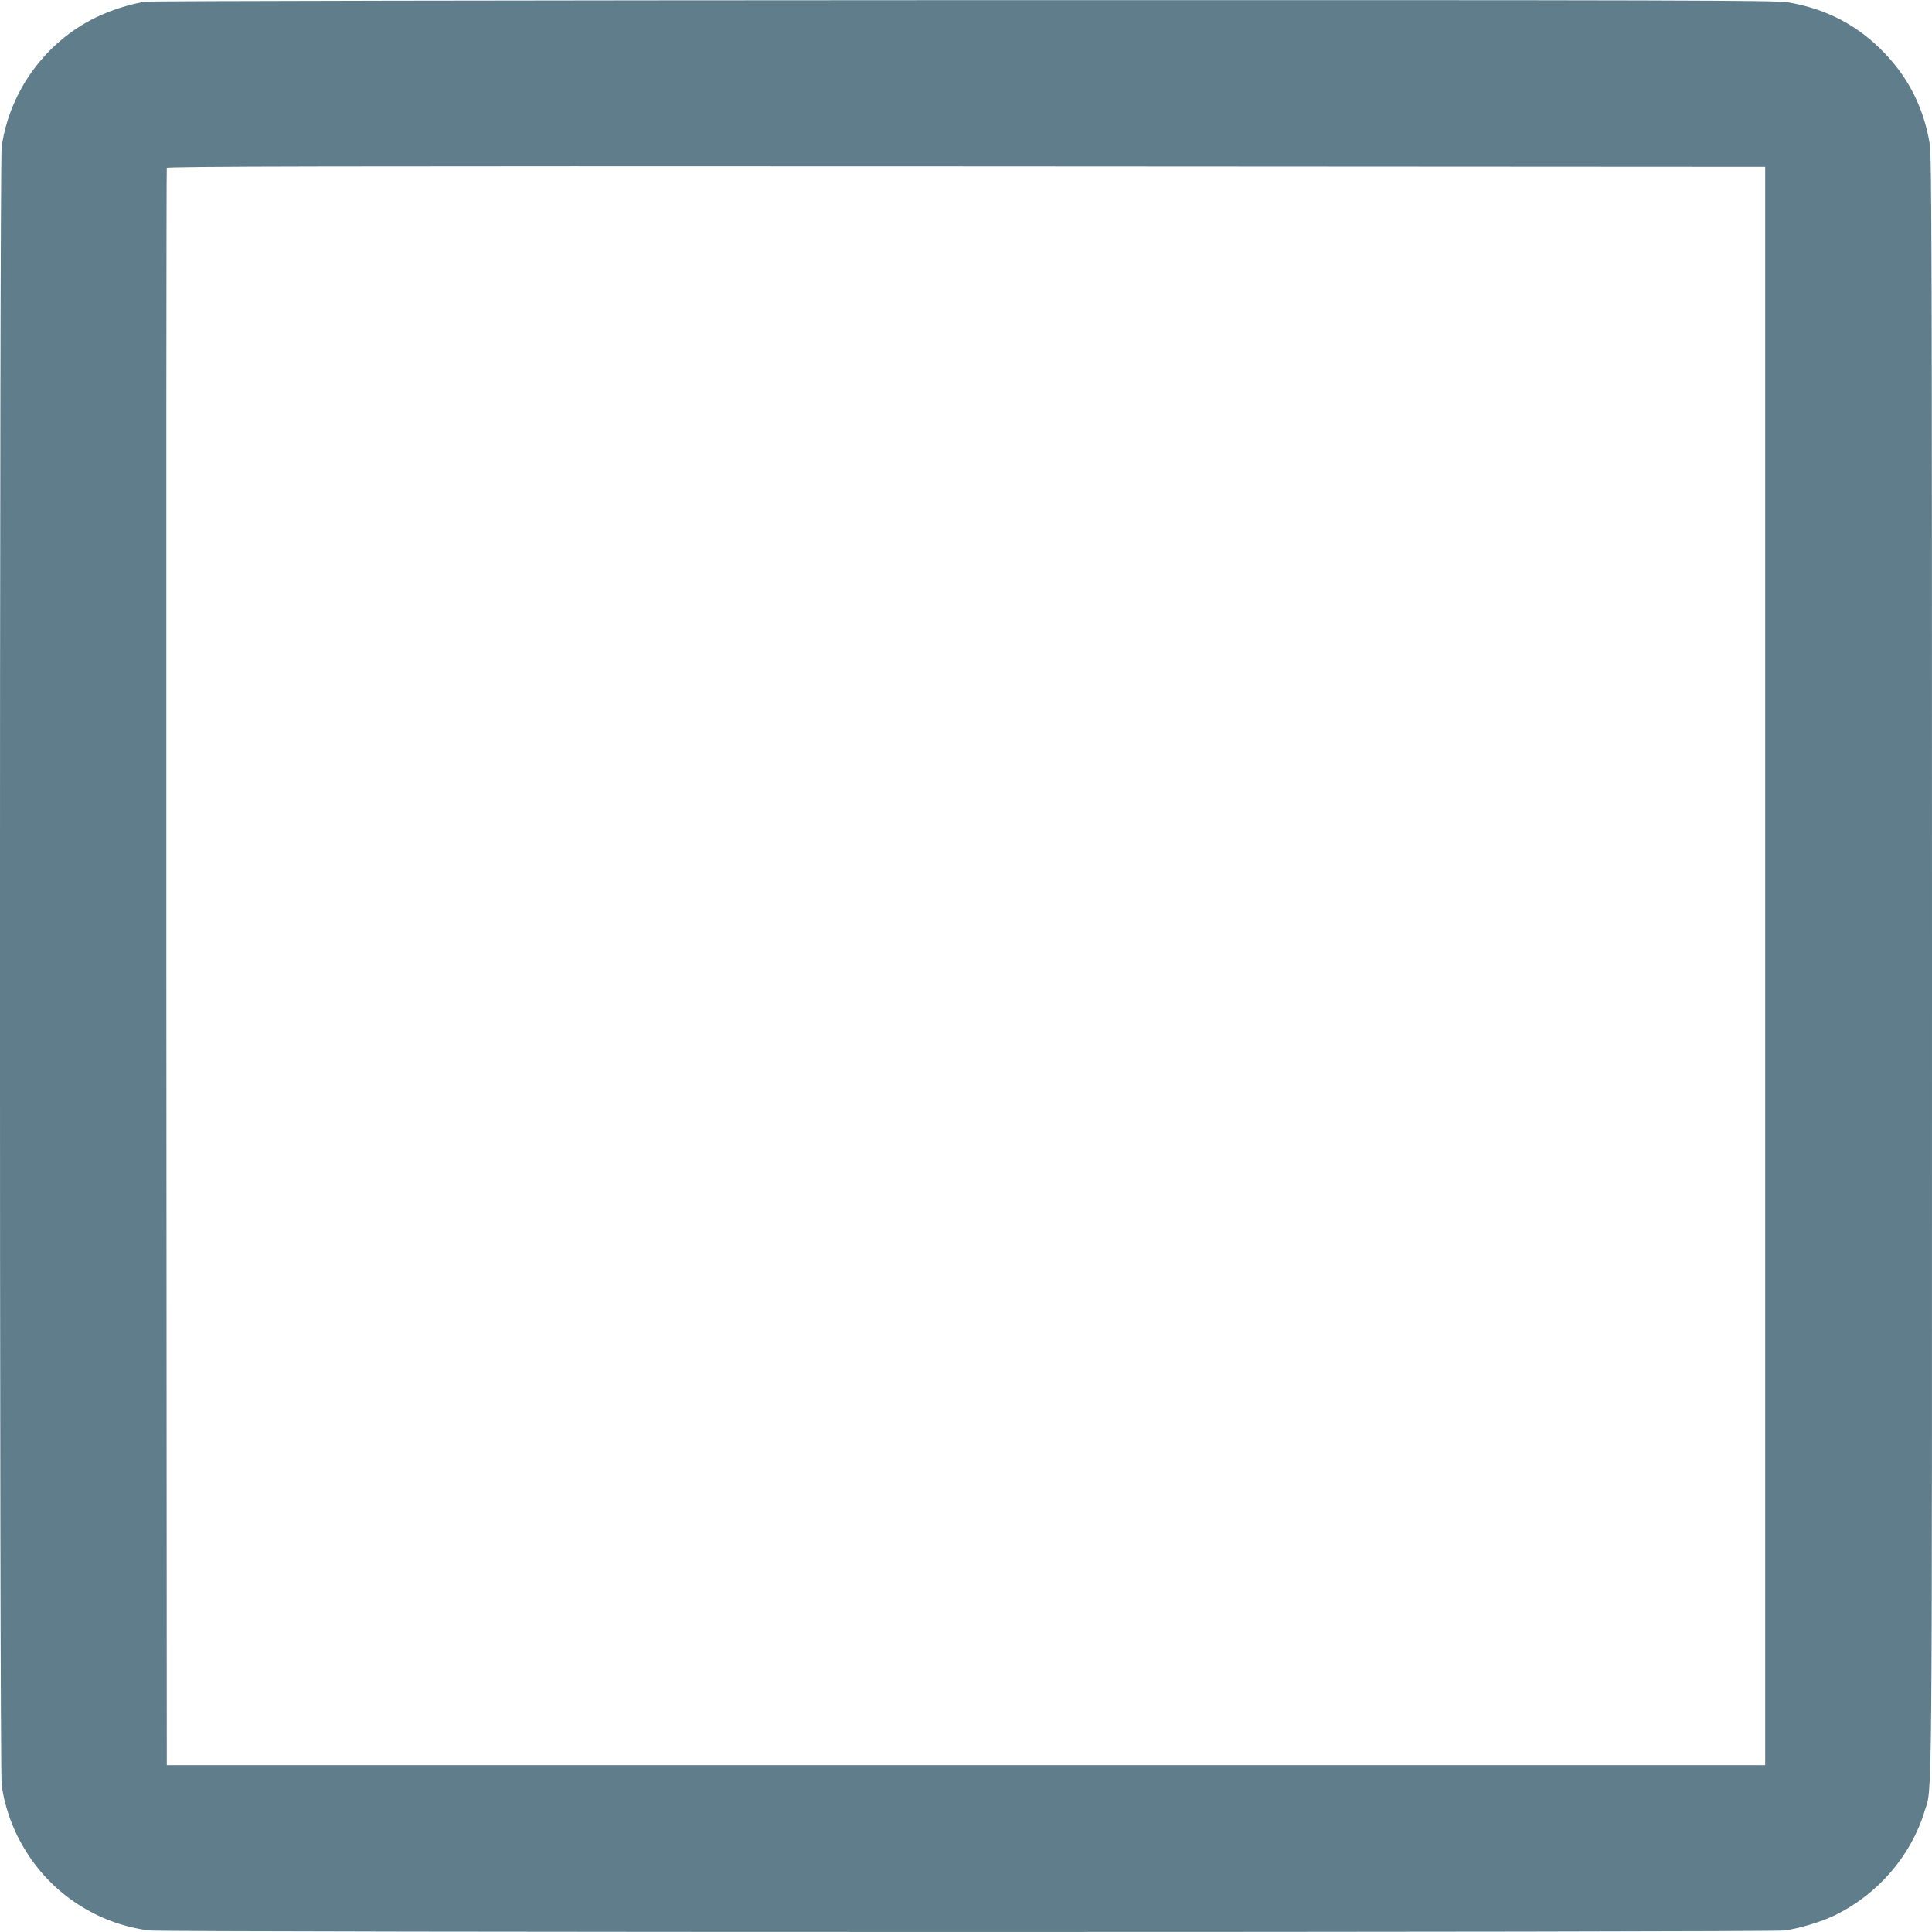
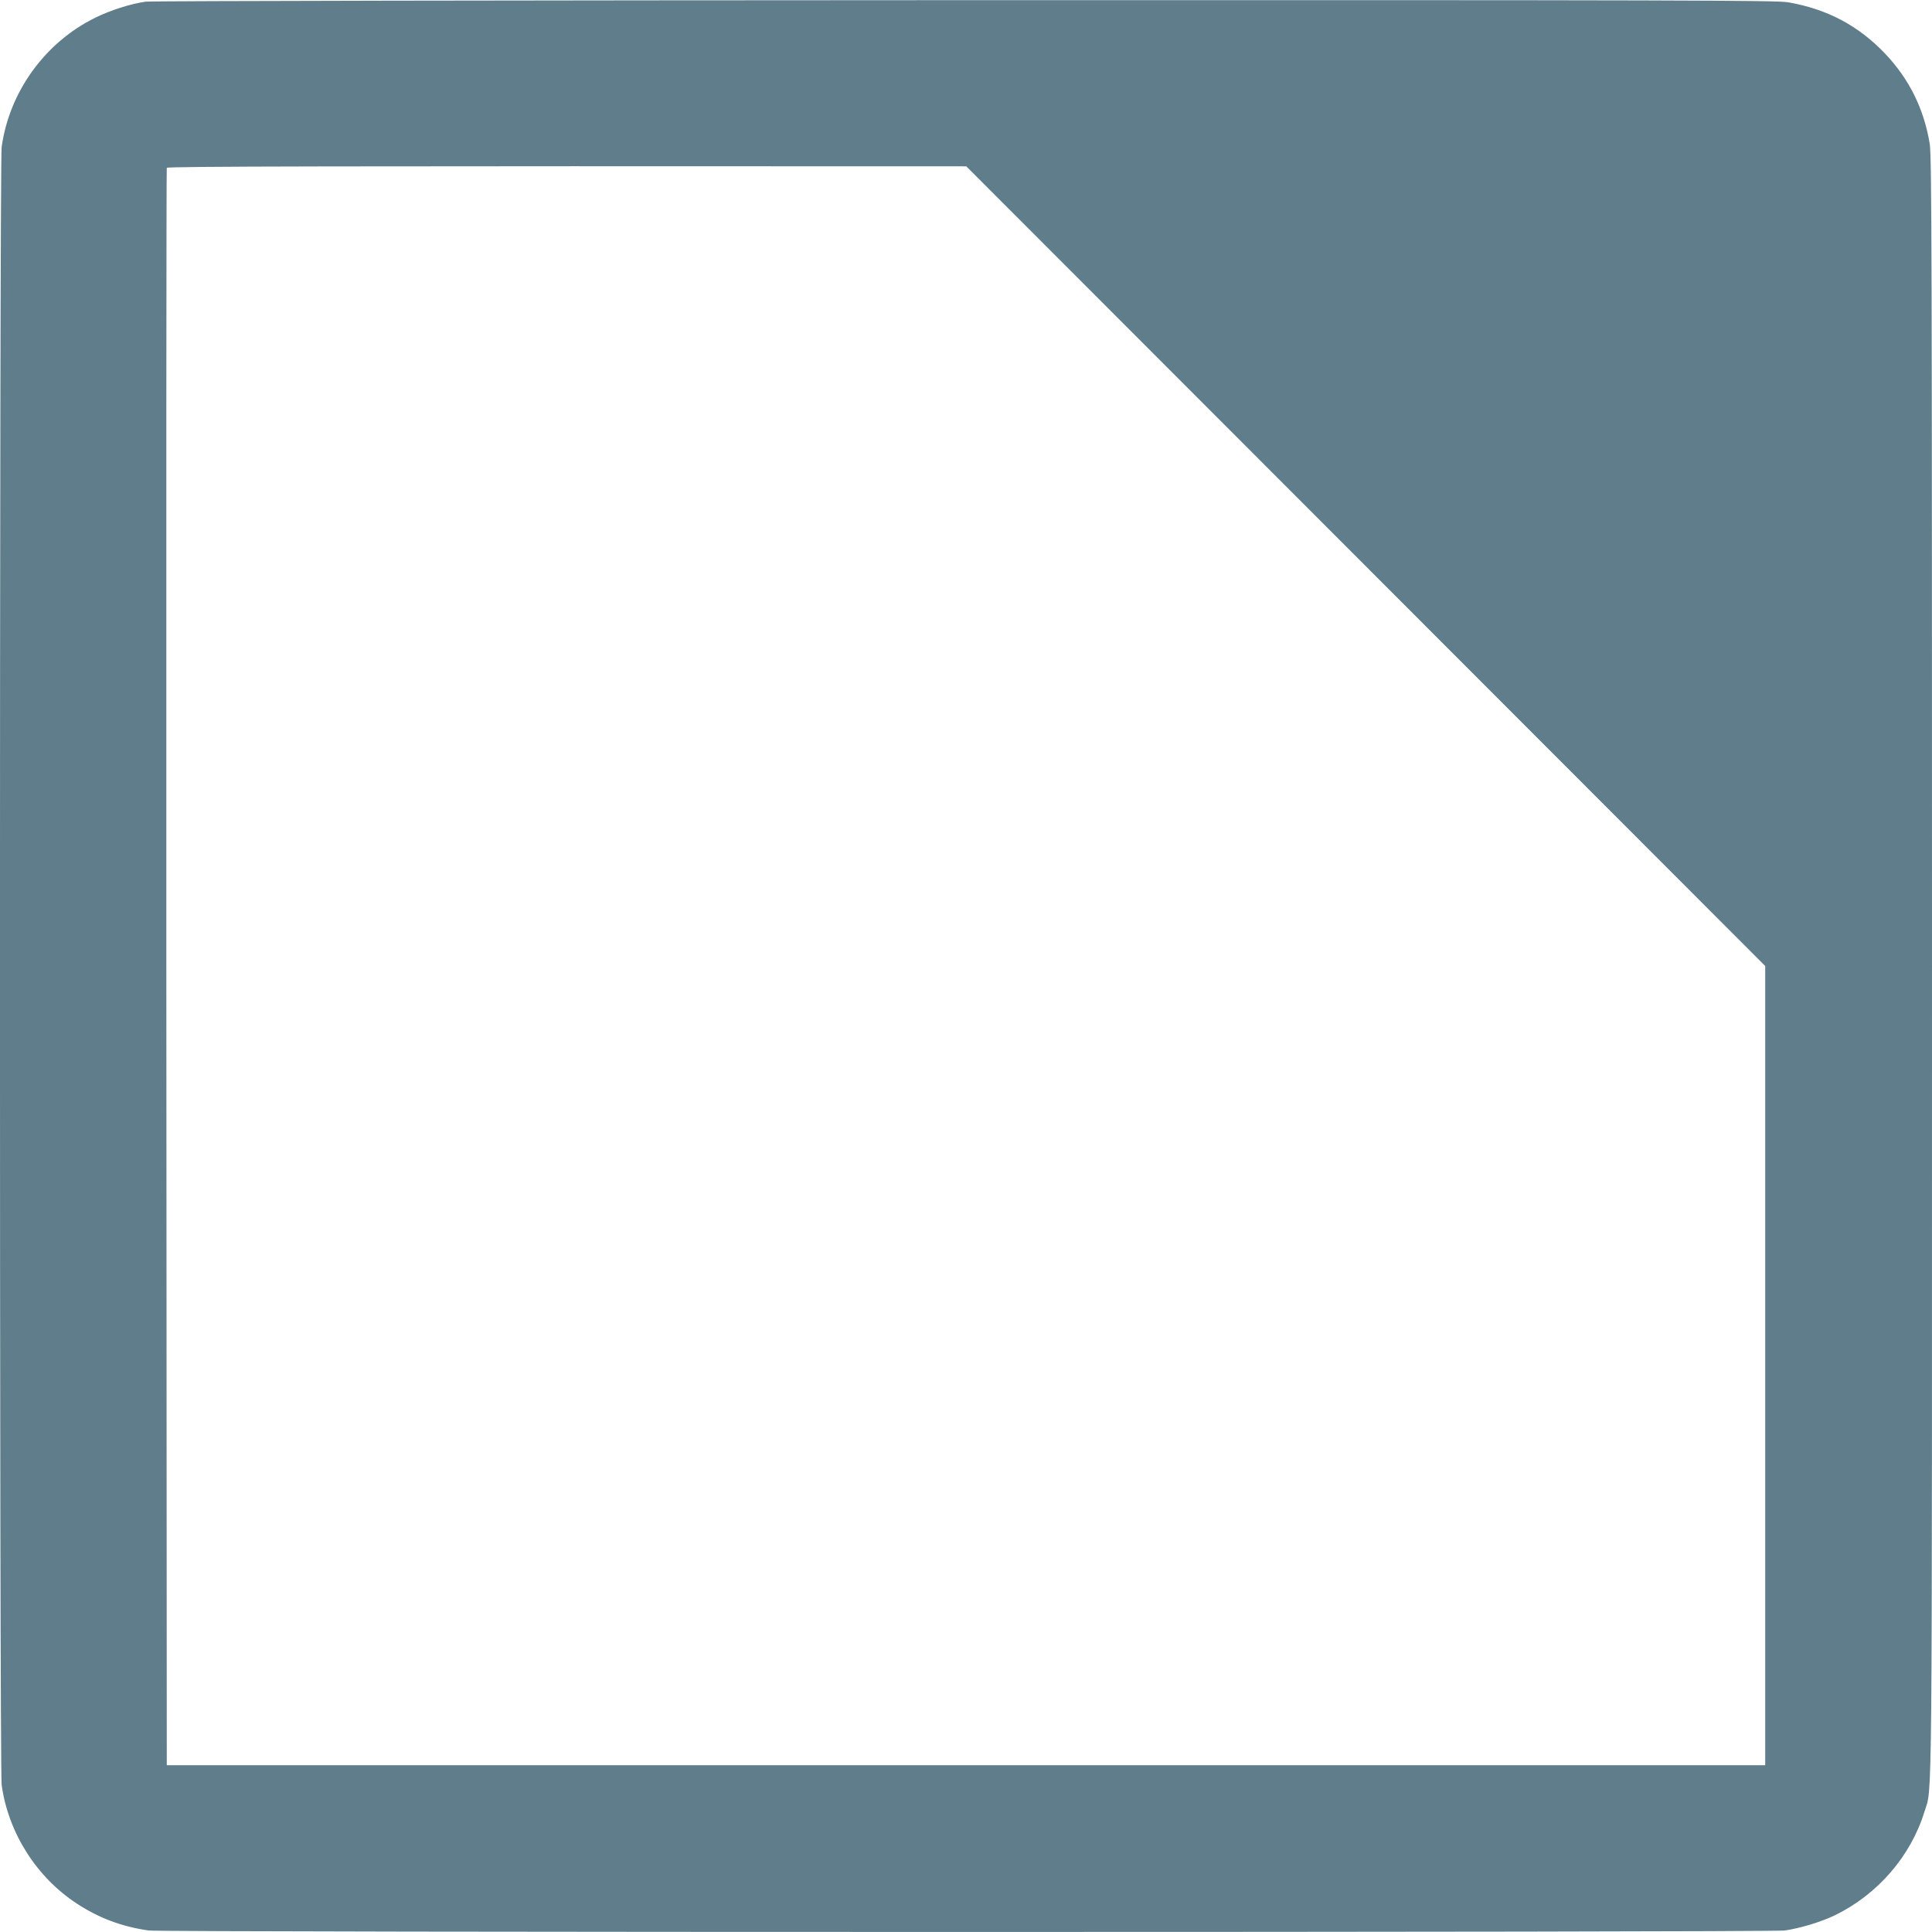
<svg xmlns="http://www.w3.org/2000/svg" version="1.0" width="1280pt" height="1280pt" viewBox="0 0 1280 1280" preserveAspectRatio="xMidYMid meet">
  <g transform="translate(0,1280) scale(0.1,-0.1)" fill="#607d8b" stroke="none">
-     <path d="M965 12789 c-99 -14 -234 -57 -333 -106 -333 -163 -570 -490 -621 -857 -15 -109 -15 -10743 0 -10852 44 -317 231 -612 500 -787 145 -95 298 -152 474 -177 97 -13 10744 -13 10840 0 102 15 238 56 330 100 283 137 504 391 595 687 53 172 50 -180 50 5603 0 4692 -2 5366 -15 5447 -38 231 -135 428 -295 597 -177 186 -384 296 -644 341 -79 13 -676 15 -5455 14 -2957 -1 -5393 -5 -5426 -10z m10730 -6389 l0 -5295 -5295 0 -5295 0 -3 5285 c-1 2907 0 5291 3 5298 3 10 1068 12 5297 10 l5293 -3 0 -5295z" />
+     <path d="M965 12789 c-99 -14 -234 -57 -333 -106 -333 -163 -570 -490 -621 -857 -15 -109 -15 -10743 0 -10852 44 -317 231 -612 500 -787 145 -95 298 -152 474 -177 97 -13 10744 -13 10840 0 102 15 238 56 330 100 283 137 504 391 595 687 53 172 50 -180 50 5603 0 4692 -2 5366 -15 5447 -38 231 -135 428 -295 597 -177 186 -384 296 -644 341 -79 13 -676 15 -5455 14 -2957 -1 -5393 -5 -5426 -10z m10730 -6389 l0 -5295 -5295 0 -5295 0 -3 5285 c-1 2907 0 5291 3 5298 3 10 1068 12 5297 10 z" />
  </g>
</svg>